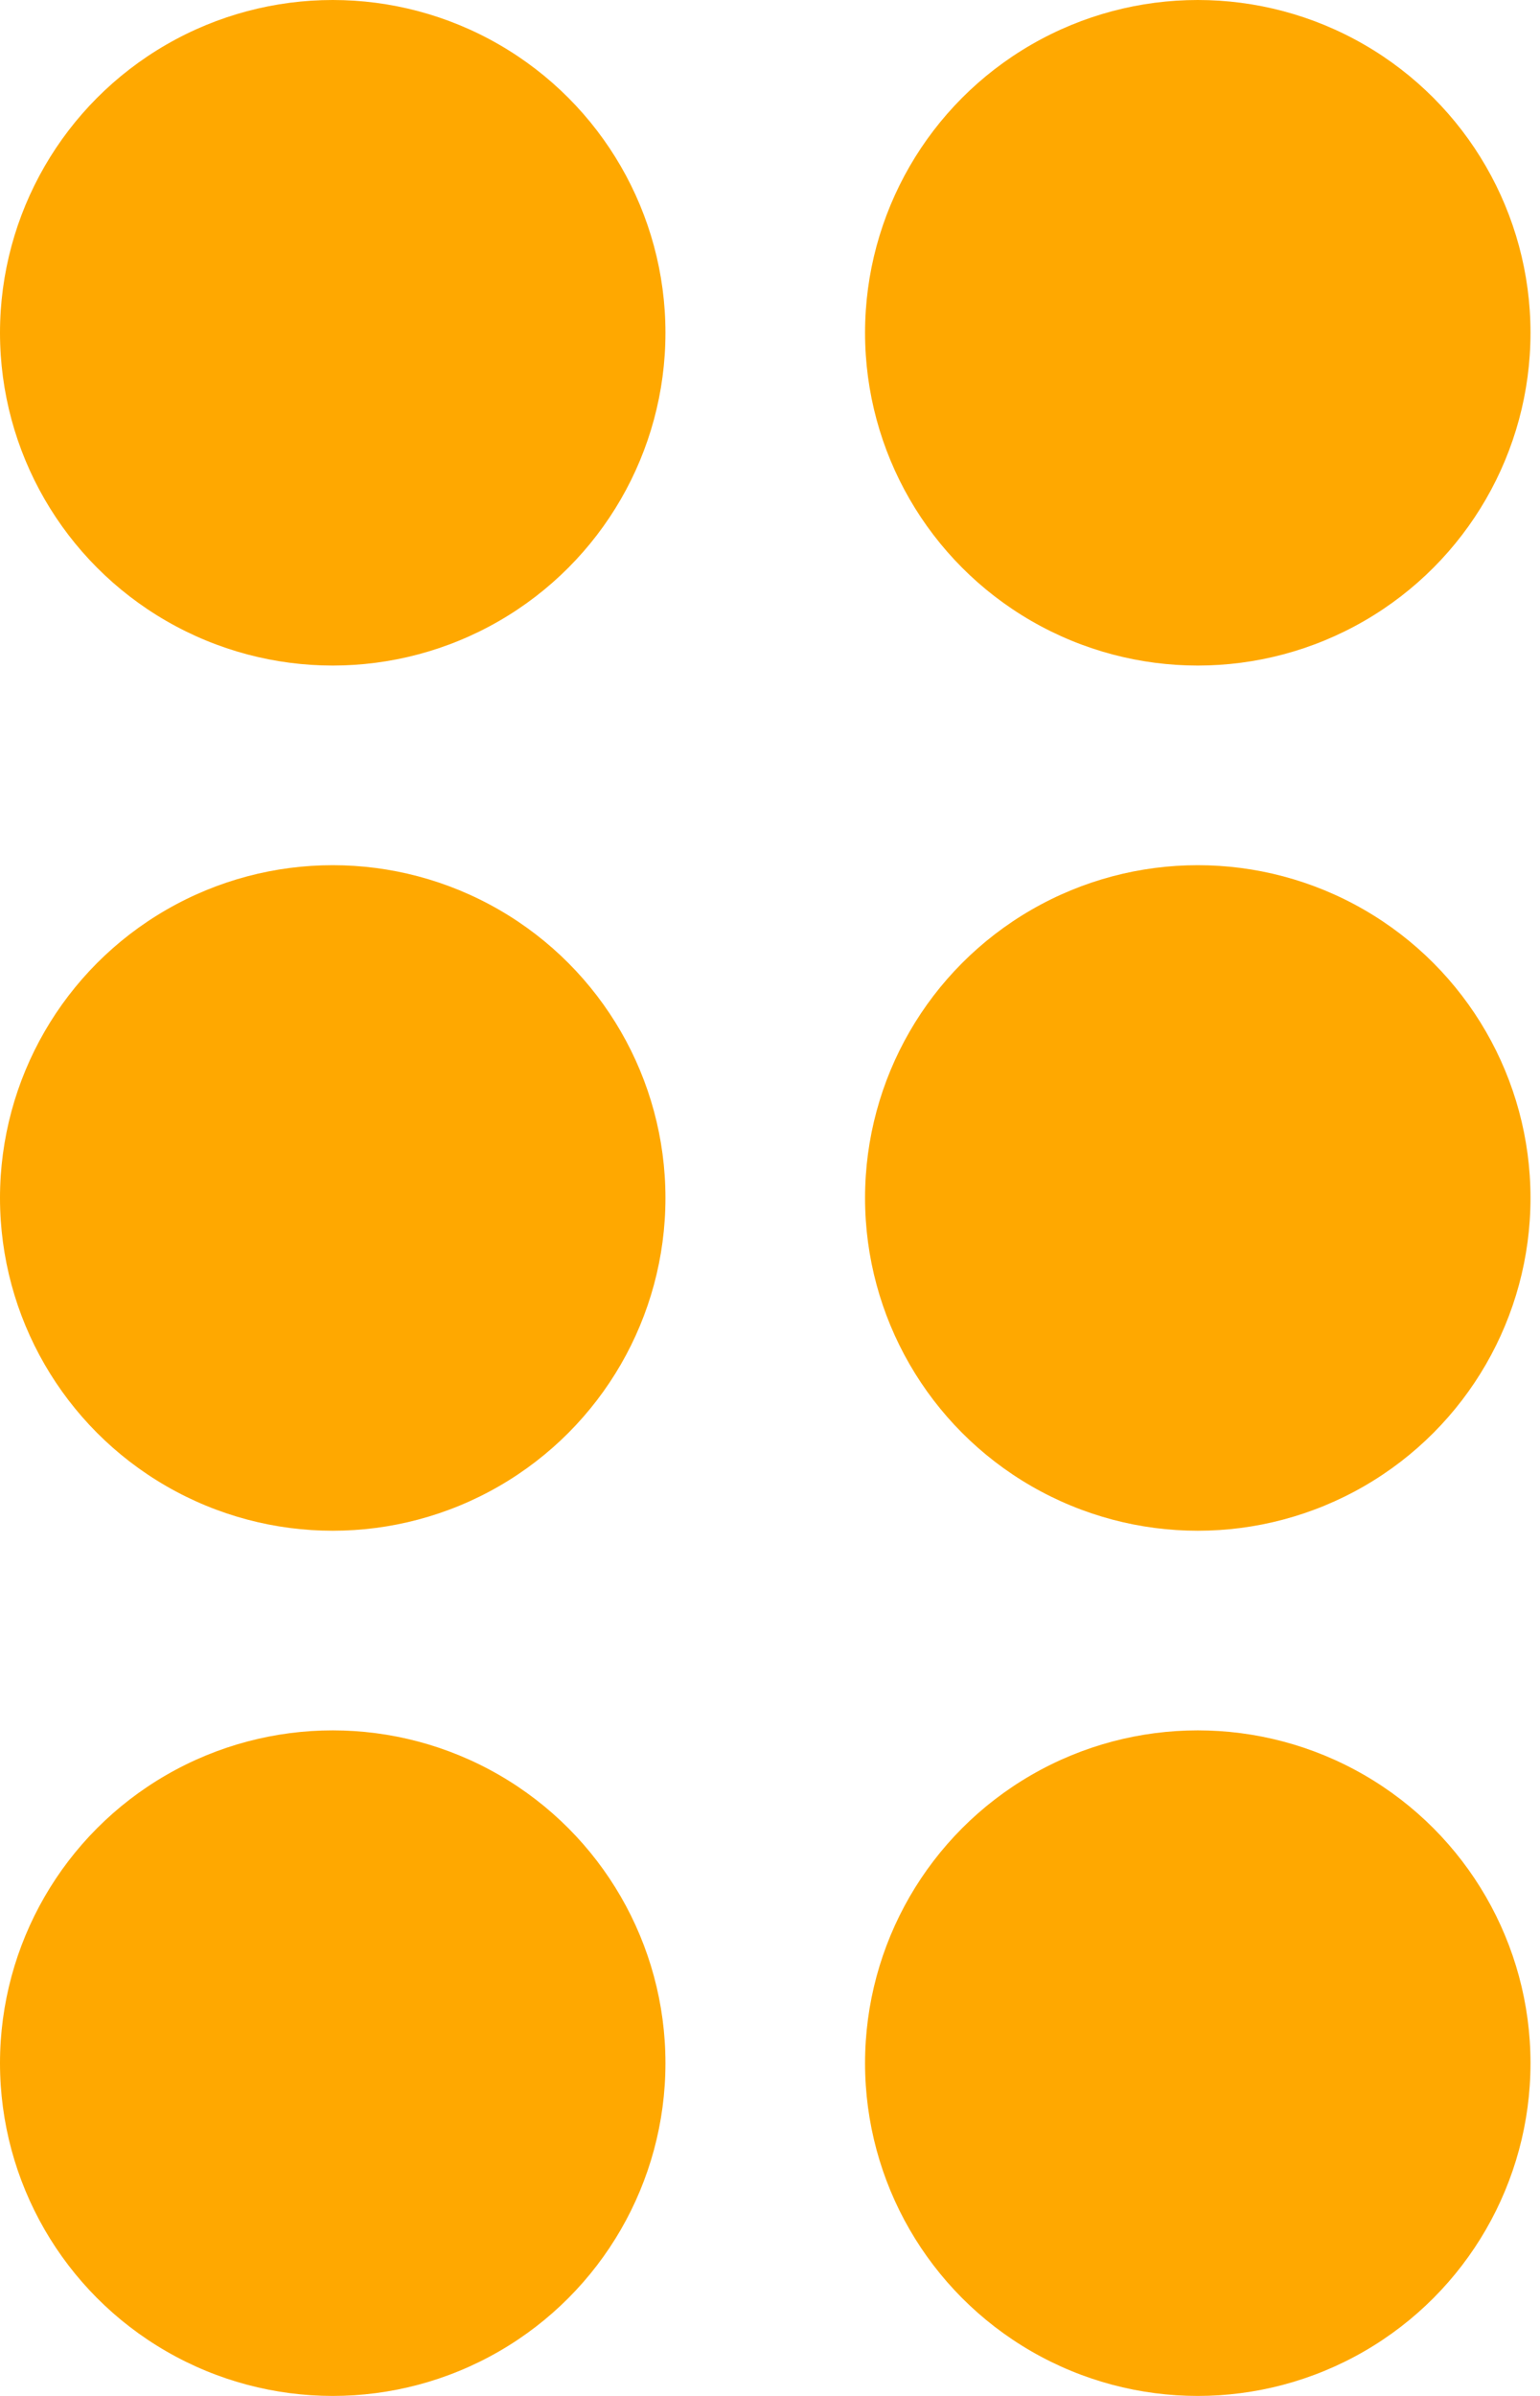
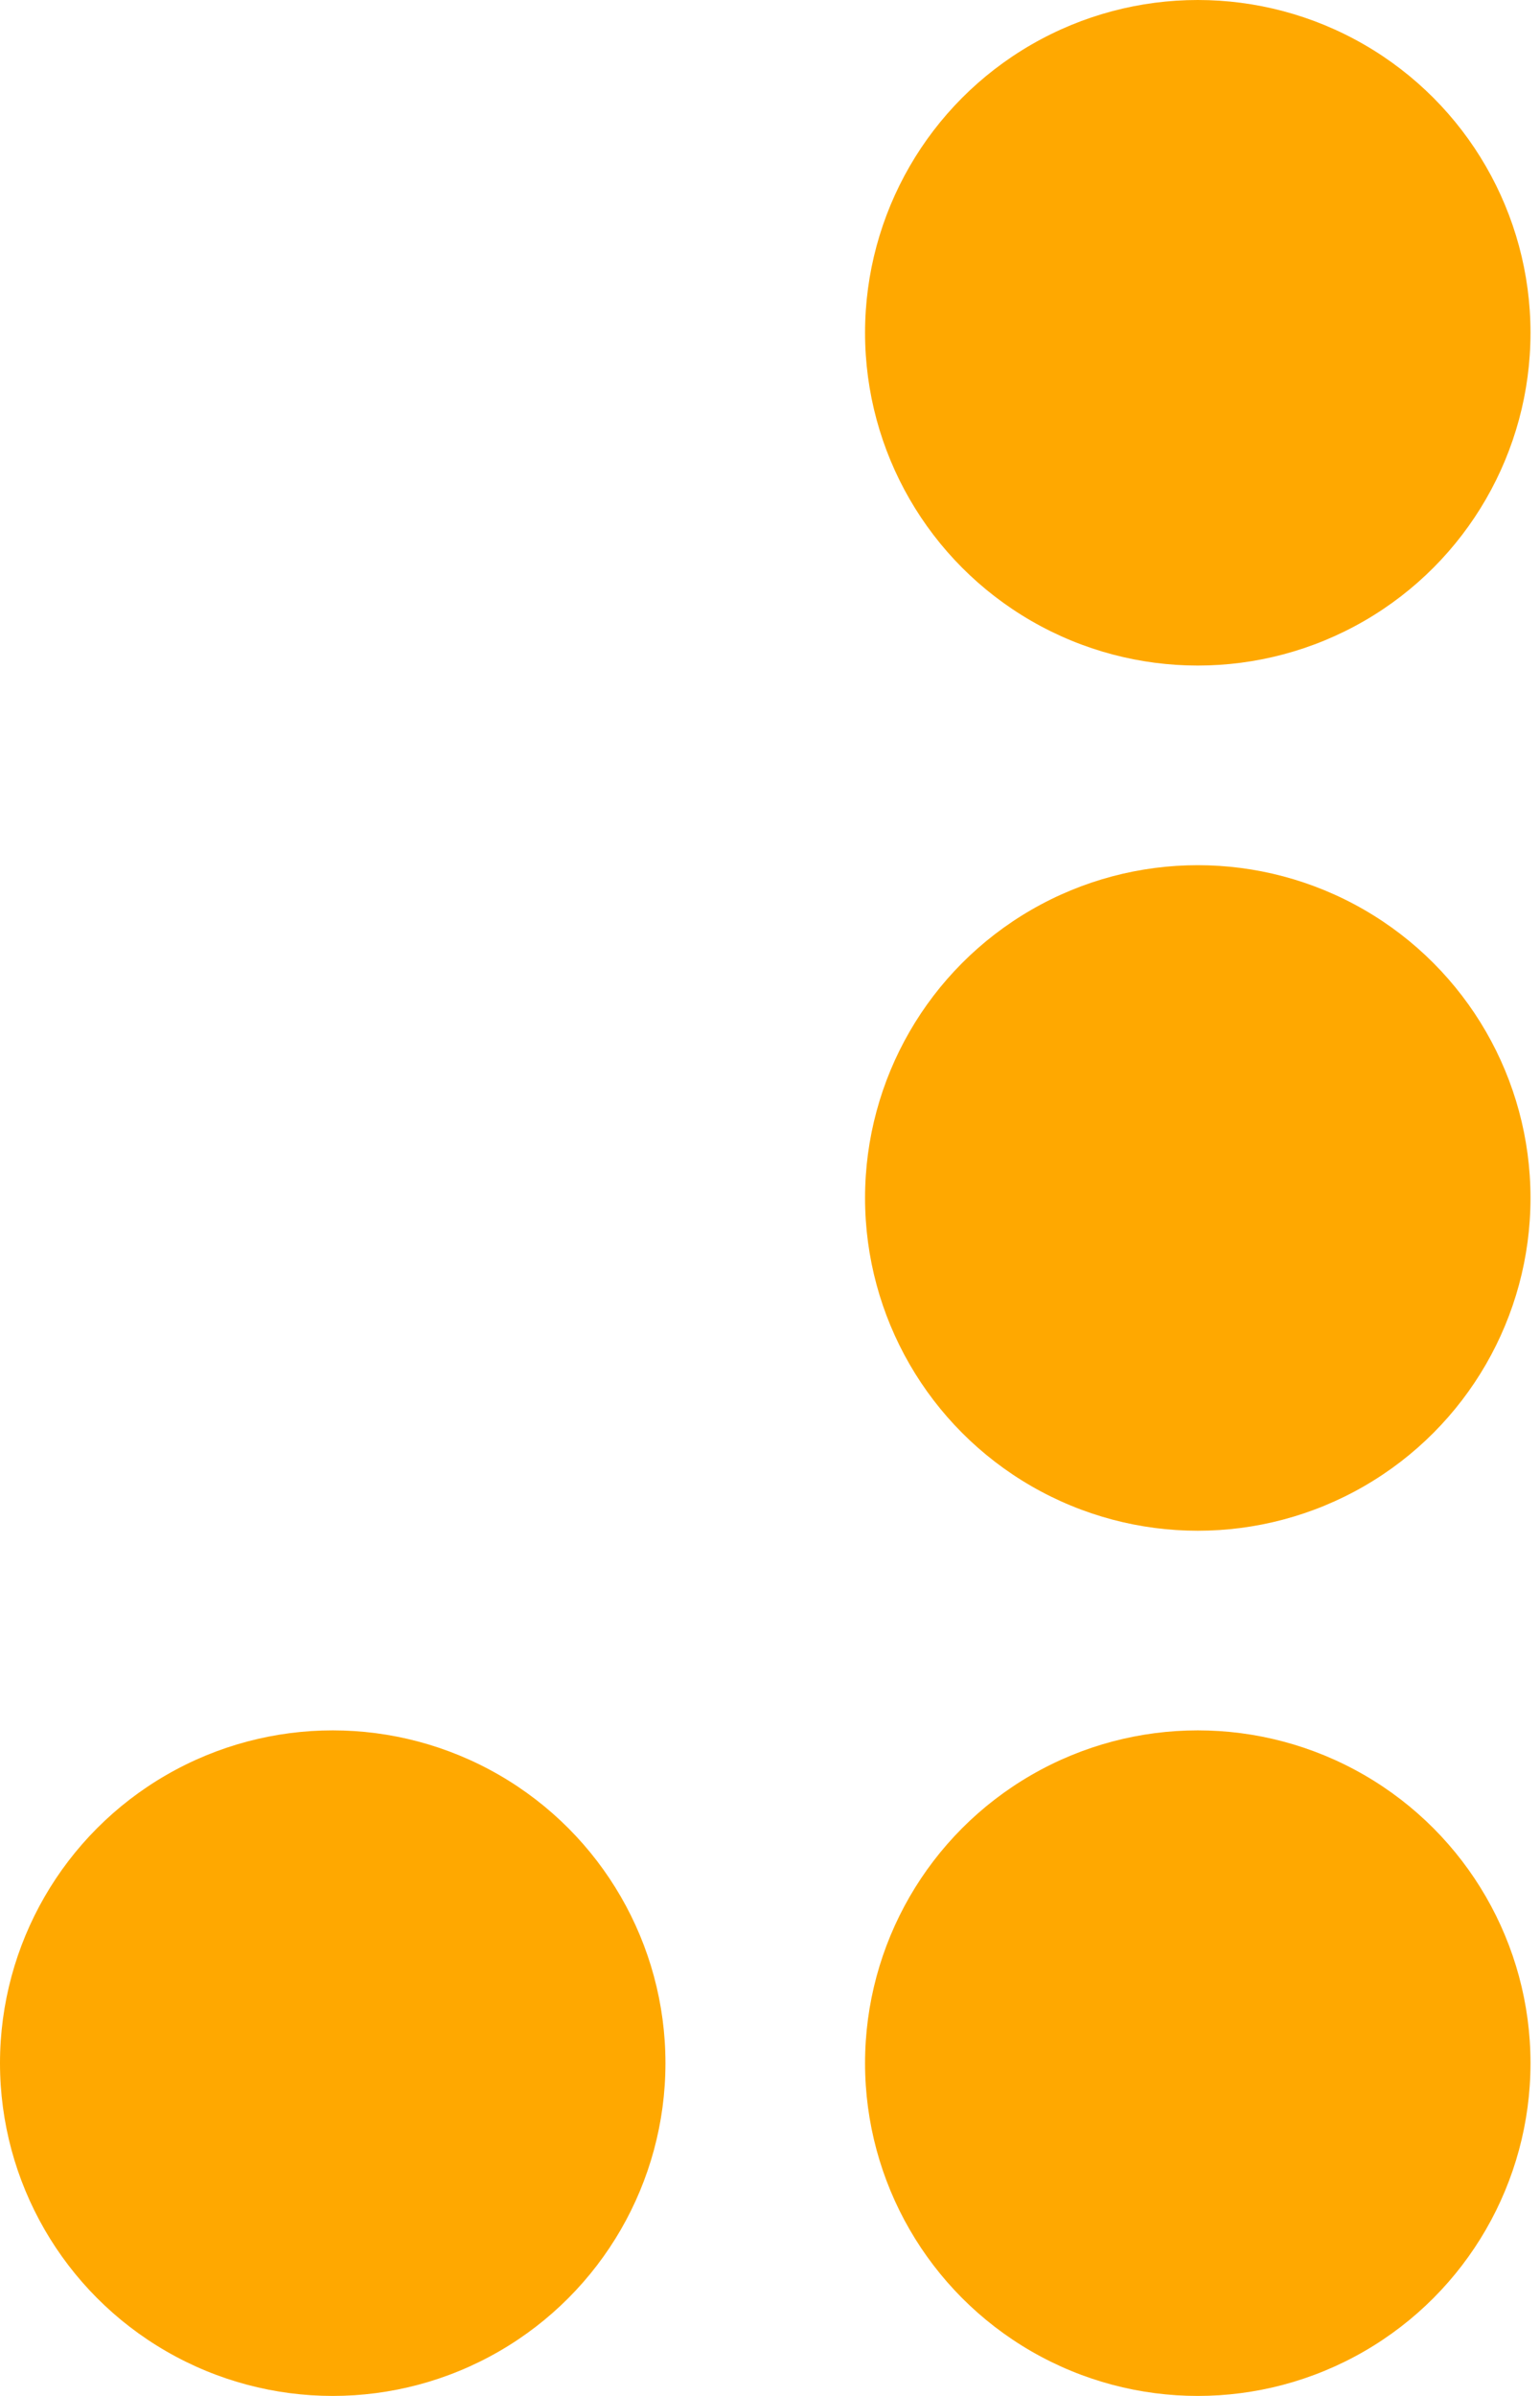
<svg xmlns="http://www.w3.org/2000/svg" width="18" height="28" viewBox="0 0 18 28" fill="none">
  <circle cx="14" cy="3.889" r="3.889" fill="#FFA800" />
  <circle cx="14" cy="14" r="3.889" fill="#FFA800" />
  <circle cx="14" cy="24.111" r="3.889" fill="#FFA800" />
  <circle cx="3.889" cy="24.111" r="3.889" fill="#FFA800" />
-   <circle cx="3.889" cy="14" r="3.889" fill="#FFA800" />
-   <circle cx="3.889" cy="3.889" r="3.889" fill="#FFA800" />
</svg>